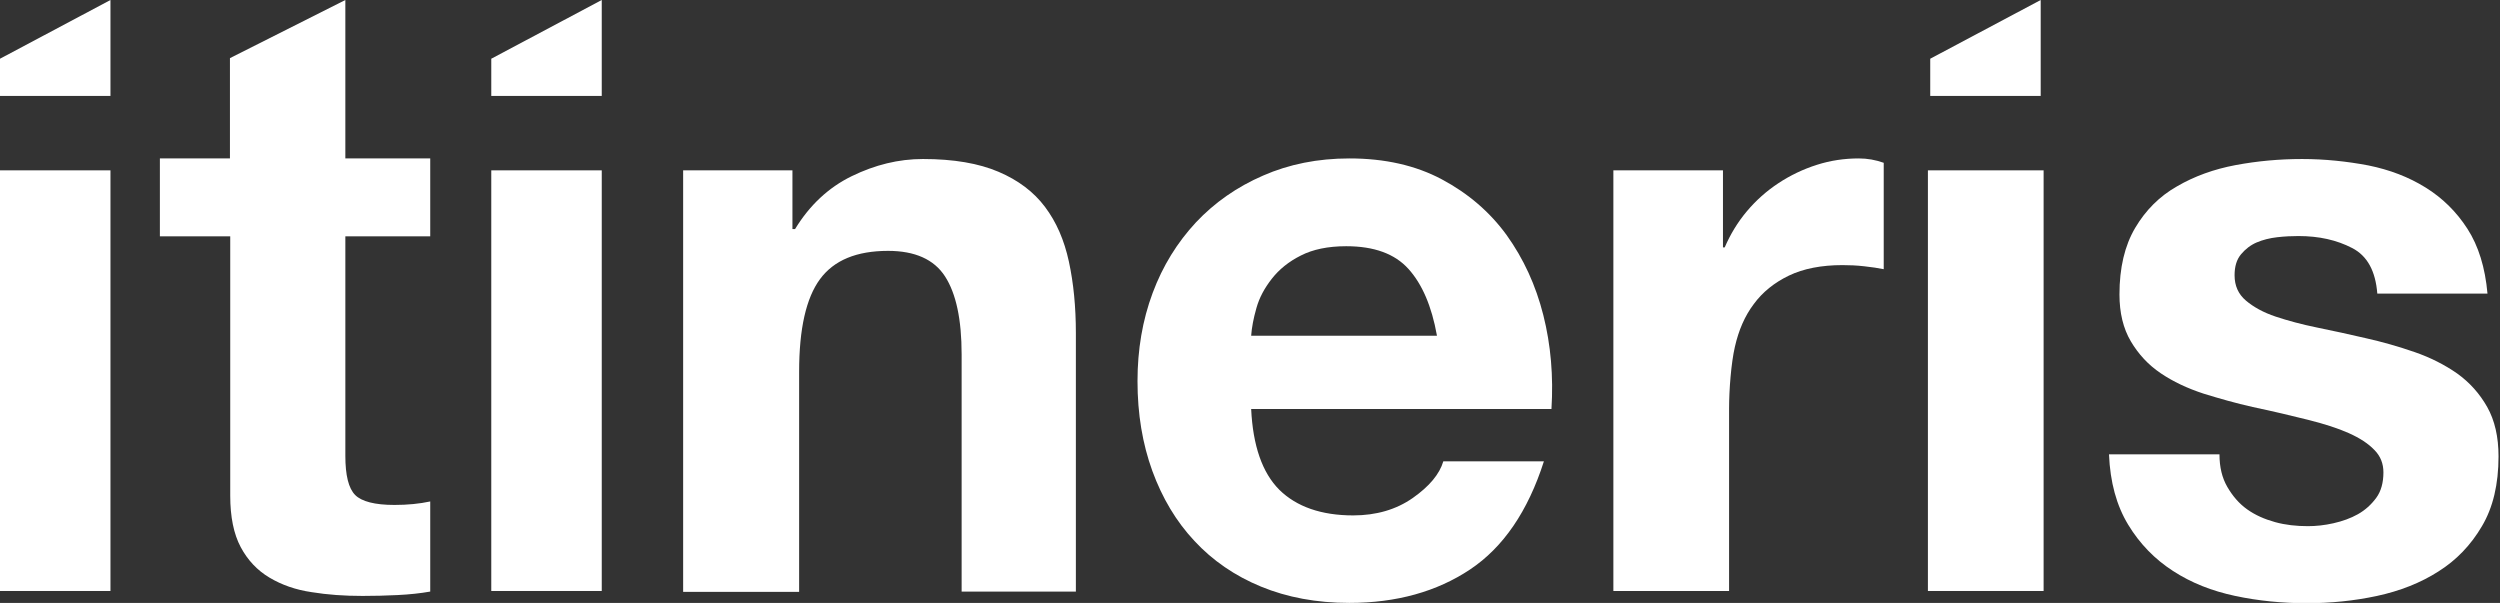
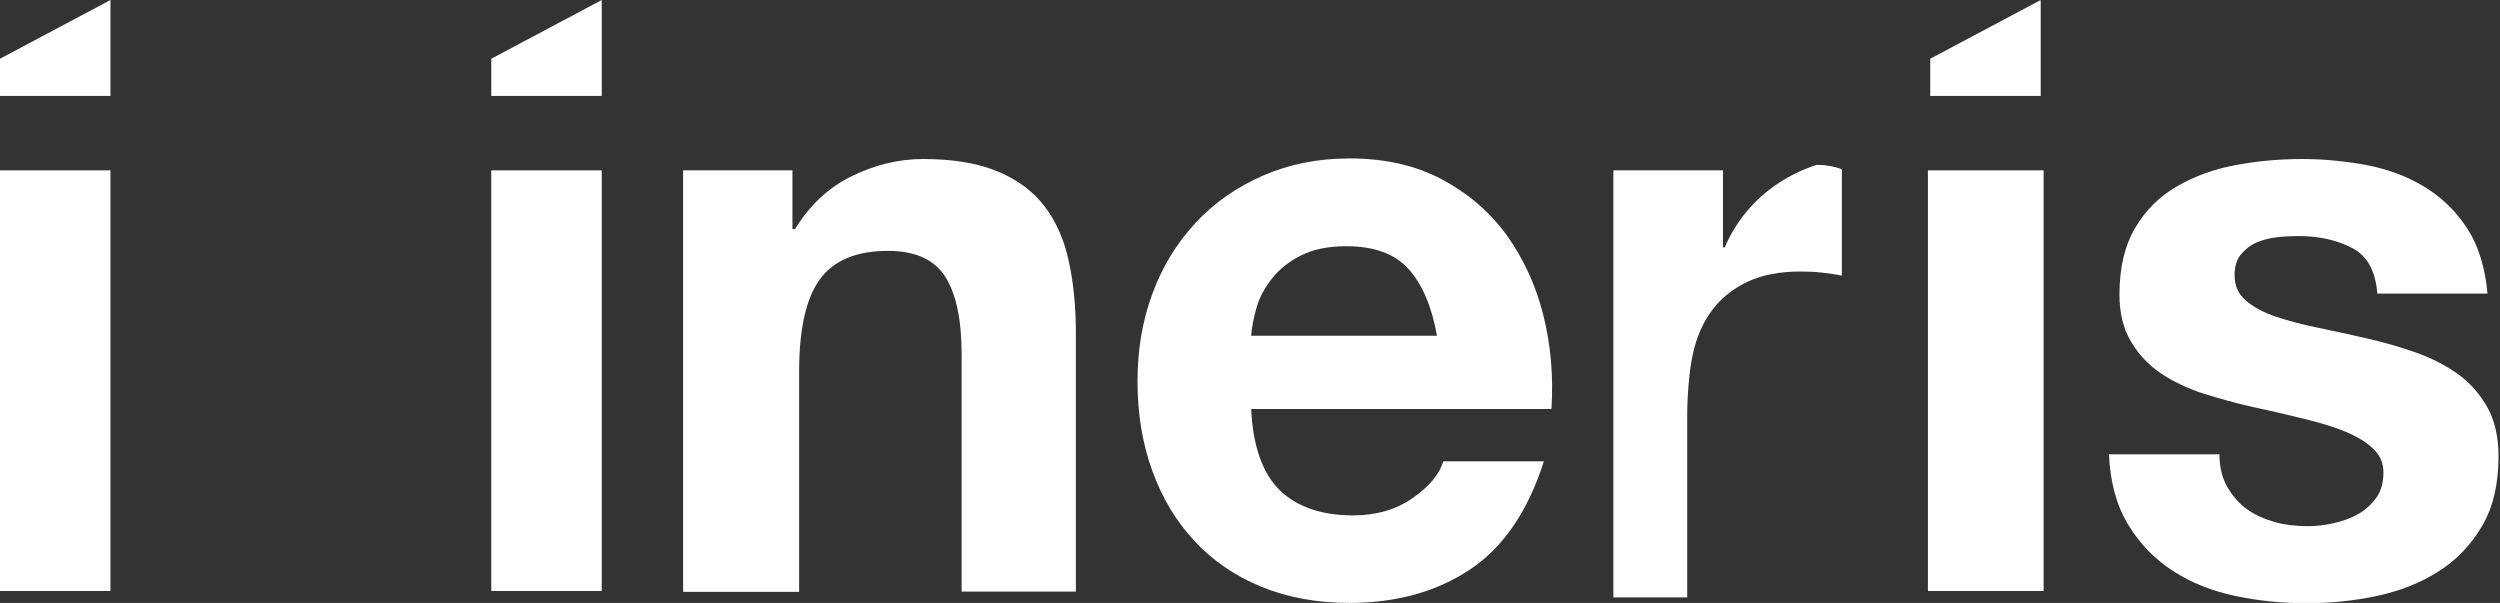
<svg xmlns="http://www.w3.org/2000/svg" version="1.1" id="Layer_1" x="0px" y="0px" viewBox="0 0 860 207.4" style="enable-background:new 0 0 860 207.4;" xml:space="preserve">
  <rect x="0" y="0" width="860" height="207.4" fill="#333333" stroke="none" />
  <style type="text/css"> .st0{fill:#FFFFFF;} </style>
  <g id="Brand">
    <g id="Itineris-Black" transform="translate(0, 0)">
      <polygon id="Fill-1" class="st0" points="0,203.3 38,203.3 38,58.6 0,58.6 " />
-       <path id="Fill-2" class="st0" d="M118.8,54.5H148v26.8h-29.2v75.5c0,6.7,1.1,11.2,3.4,13.5c2.2,2.2,6.7,3.4,13.5,3.4 c4.5,0,8.6-0.4,12.3-1.2v31c-3.4,0.6-7.1,1-11.2,1.2c-4.1,0.2-8.1,0.3-12.1,0.3c-6.2,0-12-0.4-17.5-1.3c-5.5-0.8-10.3-2.5-14.5-5 c-4.2-2.5-7.5-6-9.9-10.5c-2.4-4.5-3.6-10.4-3.6-17.7V81.3H55V54.5h24.1V20l39.7-20v55.2" />
      <polygon id="Fill-3" class="st0" points="169,203.3 207,203.3 207,58.6 169,58.6 " />
      <path id="Fill-4" class="st0" d="M235,58.6h37.6v20.2h0.9c5-8.2,11.5-14.3,19.5-18.2c8-3.9,16.1-5.9,24.5-5.9 c10.6,0,19.2,1.5,26,4.4c6.8,2.9,12.1,6.9,16,12.1c3.9,5.2,6.6,11.4,8.2,18.8c1.6,7.4,2.4,15.6,2.4,24.6v88.9h-39.3v-81.6 c0-12-1.9-20.9-5.7-26.8c-3.8-5.9-10.4-8.8-19.6-8.8c-10.8,0-18.6,3.2-23.4,9.7c-4.8,6.5-7.2,17.1-7.2,31.9v75.7H235V58.6" />
      <path id="Fill-6" class="st0" d="M494.3,115.4c-1.8-10.1-5.1-17.7-9.8-22.9c-4.7-5.2-11.8-7.8-21.4-7.8c-6.3,0-11.5,1.1-15.6,3.2 c-4.2,2.1-7.5,4.8-10,8c-2.5,3.2-4.3,6.5-5.3,10.1c-1,3.5-1.6,6.7-1.8,9.5H494.3z M430.4,140.7c0.6,12.6,3.8,21.9,9.7,27.8 c5.9,5.8,14.4,8.8,25.4,8.8c7.9,0,14.8-2,20.5-6c5.7-4,9.2-8.2,10.5-12.6h34.6c-5.5,17.2-14,29.6-25.4,37.2 c-11.4,7.6-25.3,11.5-41.5,11.5c-11.3,0-21.4-1.9-30.4-5.6c-9-3.7-16.7-9-22.9-15.7c-6.3-6.7-11.1-14.8-14.5-24.1 c-3.4-9.4-5.1-19.6-5.1-30.9c0-10.8,1.7-20.9,5.2-30.3c3.5-9.4,8.5-17.4,14.9-24.3c6.4-6.8,14.1-12.2,23.1-16.1 c8.9-3.9,18.8-5.9,29.7-5.9c12.2,0,22.8,2.4,31.8,7.2c9,4.8,16.5,11.2,22.3,19.2c5.8,8.1,10,17.2,12.6,27.5 c2.6,10.3,3.5,21.1,2.8,32.3H430.4L430.4,140.7z" />
-       <path id="Fill-8" class="st0" d="M555,58.6h37.7v26.5h0.6c1.9-4.4,4.4-8.6,7.6-12.4c3.2-3.8,6.8-7,10.9-9.7 c4.1-2.7,8.5-4.8,13.2-6.3c4.7-1.5,9.5-2.2,14.4-2.2c3,0,5.8,0.5,8.6,1.5v36.6c-1.9-0.4-4.1-0.7-6.7-1c-2.6-0.3-5.1-0.4-7.5-0.4 c-7.2,0-13.4,1.2-18.4,3.6c-5,2.4-9.1,5.7-12.1,9.8c-3.1,4.1-5.2,9-6.5,14.7c-1.3,5.6-2,14.9-2,21.2v62.8H555V60.2" />
+       <path id="Fill-8" class="st0" d="M555,58.6h37.7v26.5h0.6c1.9-4.4,4.4-8.6,7.6-12.4c3.2-3.8,6.8-7,10.9-9.7 c4.1-2.7,8.5-4.8,13.2-6.3c3,0,5.8,0.5,8.6,1.5v36.6c-1.9-0.4-4.1-0.7-6.7-1c-2.6-0.3-5.1-0.4-7.5-0.4 c-7.2,0-13.4,1.2-18.4,3.6c-5,2.4-9.1,5.7-12.1,9.8c-3.1,4.1-5.2,9-6.5,14.7c-1.3,5.6-2,14.9-2,21.2v62.8H555V60.2" />
      <polygon id="Fill-9" class="st0" points="663.2,203.3 703,203.3 703,58.6 663.2,58.6 " />
      <path id="Fill-11" class="st0" d="M763.5,156.3c0,4.4,0.9,8.1,2.7,11.2c1.8,3.1,4,5.7,6.8,7.7c2.8,2,6,3.4,9.6,4.4 c3.6,1,7.4,1.4,11.3,1.4c2.8,0,5.7-0.3,8.8-1c3.1-0.7,5.9-1.7,8.4-3.1c2.5-1.4,4.6-3.3,6.3-5.6c1.7-2.3,2.5-5.3,2.5-8.8 c0-3-1-5.6-3.1-7.7c-2.1-2.2-5-4.1-8.8-5.8c-3.8-1.7-8.5-3.2-14.1-4.6c-5.6-1.4-11.9-2.9-19-4.4c-5.8-1.3-11.4-2.9-16.9-4.6 c-5.5-1.8-10.4-4.1-14.7-7c-4.3-2.9-7.7-6.6-10.3-11c-2.6-4.4-3.9-9.8-3.9-16.1c0-9.2,1.8-16.8,5.4-22.9 c3.6-6.1,8.4-10.9,14.4-14.3c6-3.5,12.7-5.9,20.1-7.3c7.5-1.4,15.1-2.1,22.9-2.1c7.8,0,15.4,0.8,22.8,2.2c7.4,1.5,13.9,4,19.7,7.6 c5.8,3.6,10.6,8.3,14.4,14.2c3.8,5.9,6.1,13.3,6.9,22.3h-37.9c-0.6-7.7-3.4-13-8.7-15.7c-5.2-2.7-11.3-4.1-18.4-4.1 c-2.2,0-4.7,0.1-7.3,0.4c-2.6,0.3-5,0.9-7.1,1.8c-2.1,0.9-3.9,2.3-5.4,4.1c-1.5,1.8-2.2,4.2-2.2,7.2c0,3.6,1.3,6.5,3.9,8.7 c2.6,2.2,6,4.1,10.2,5.5c4.2,1.4,9,2.7,14.4,3.8c5.4,1.1,10.9,2.3,16.5,3.6c5.8,1.3,11.4,2.9,16.9,4.8c5.5,1.9,10.4,4.4,14.7,7.4 c4.3,3.1,7.7,6.9,10.3,11.5c2.6,4.6,3.9,10.3,3.9,17c0,9.6-1.9,17.6-5.7,24c-3.8,6.5-8.8,11.7-15,15.6c-6.1,3.9-13.2,6.7-21.1,8.4 c-7.9,1.7-16,2.5-24.2,2.5c-8.4,0-16.6-0.8-24.6-2.5c-8-1.7-15.1-4.5-21.4-8.6c-6.2-4-11.4-9.3-15.4-15.9 c-4-6.6-6.2-14.6-6.6-24.2H763.5" />
      <polyline id="Fill-13" class="st0" points="38,33 0,33 0,20.2 38,0 38,33 " />
      <polyline id="Fill-14" class="st0" points="207,33 169,33 169,20.2 207,0 207,33 " />
      <polyline id="Fill-15" class="st0" points="702,33 664,33 664,20.2 702,0 702,33 " />
    </g>
  </g>
</svg>